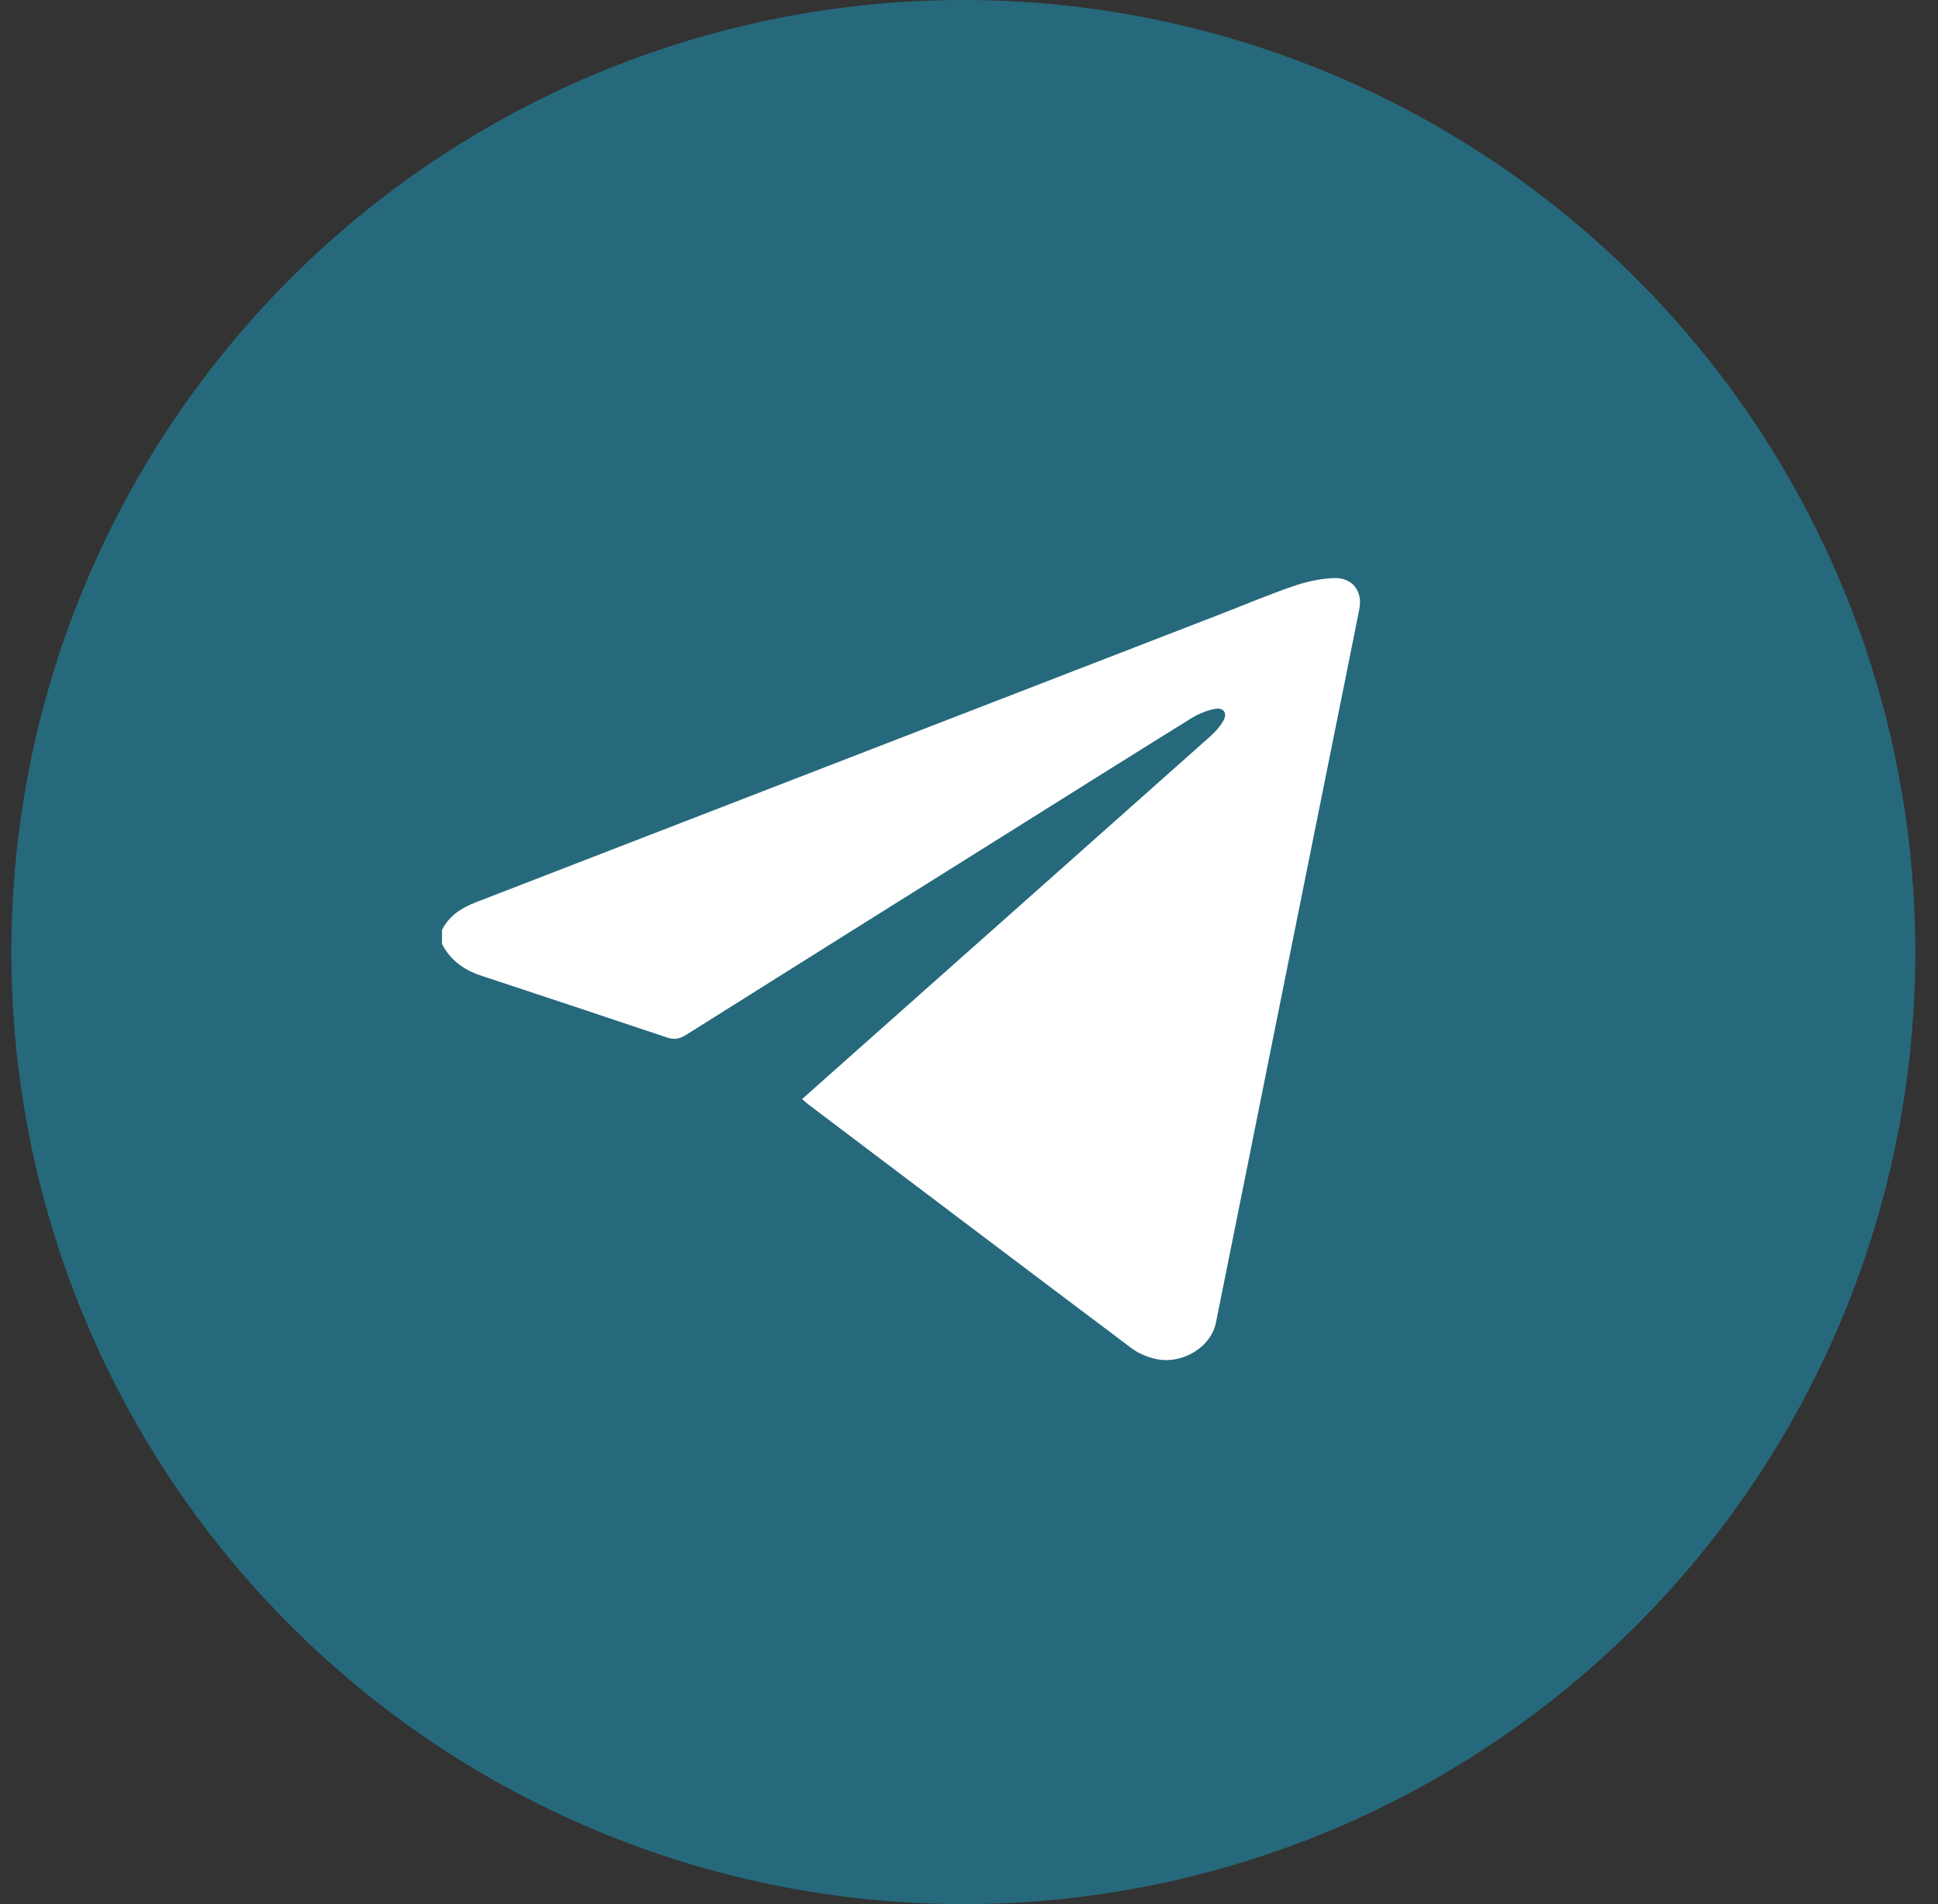
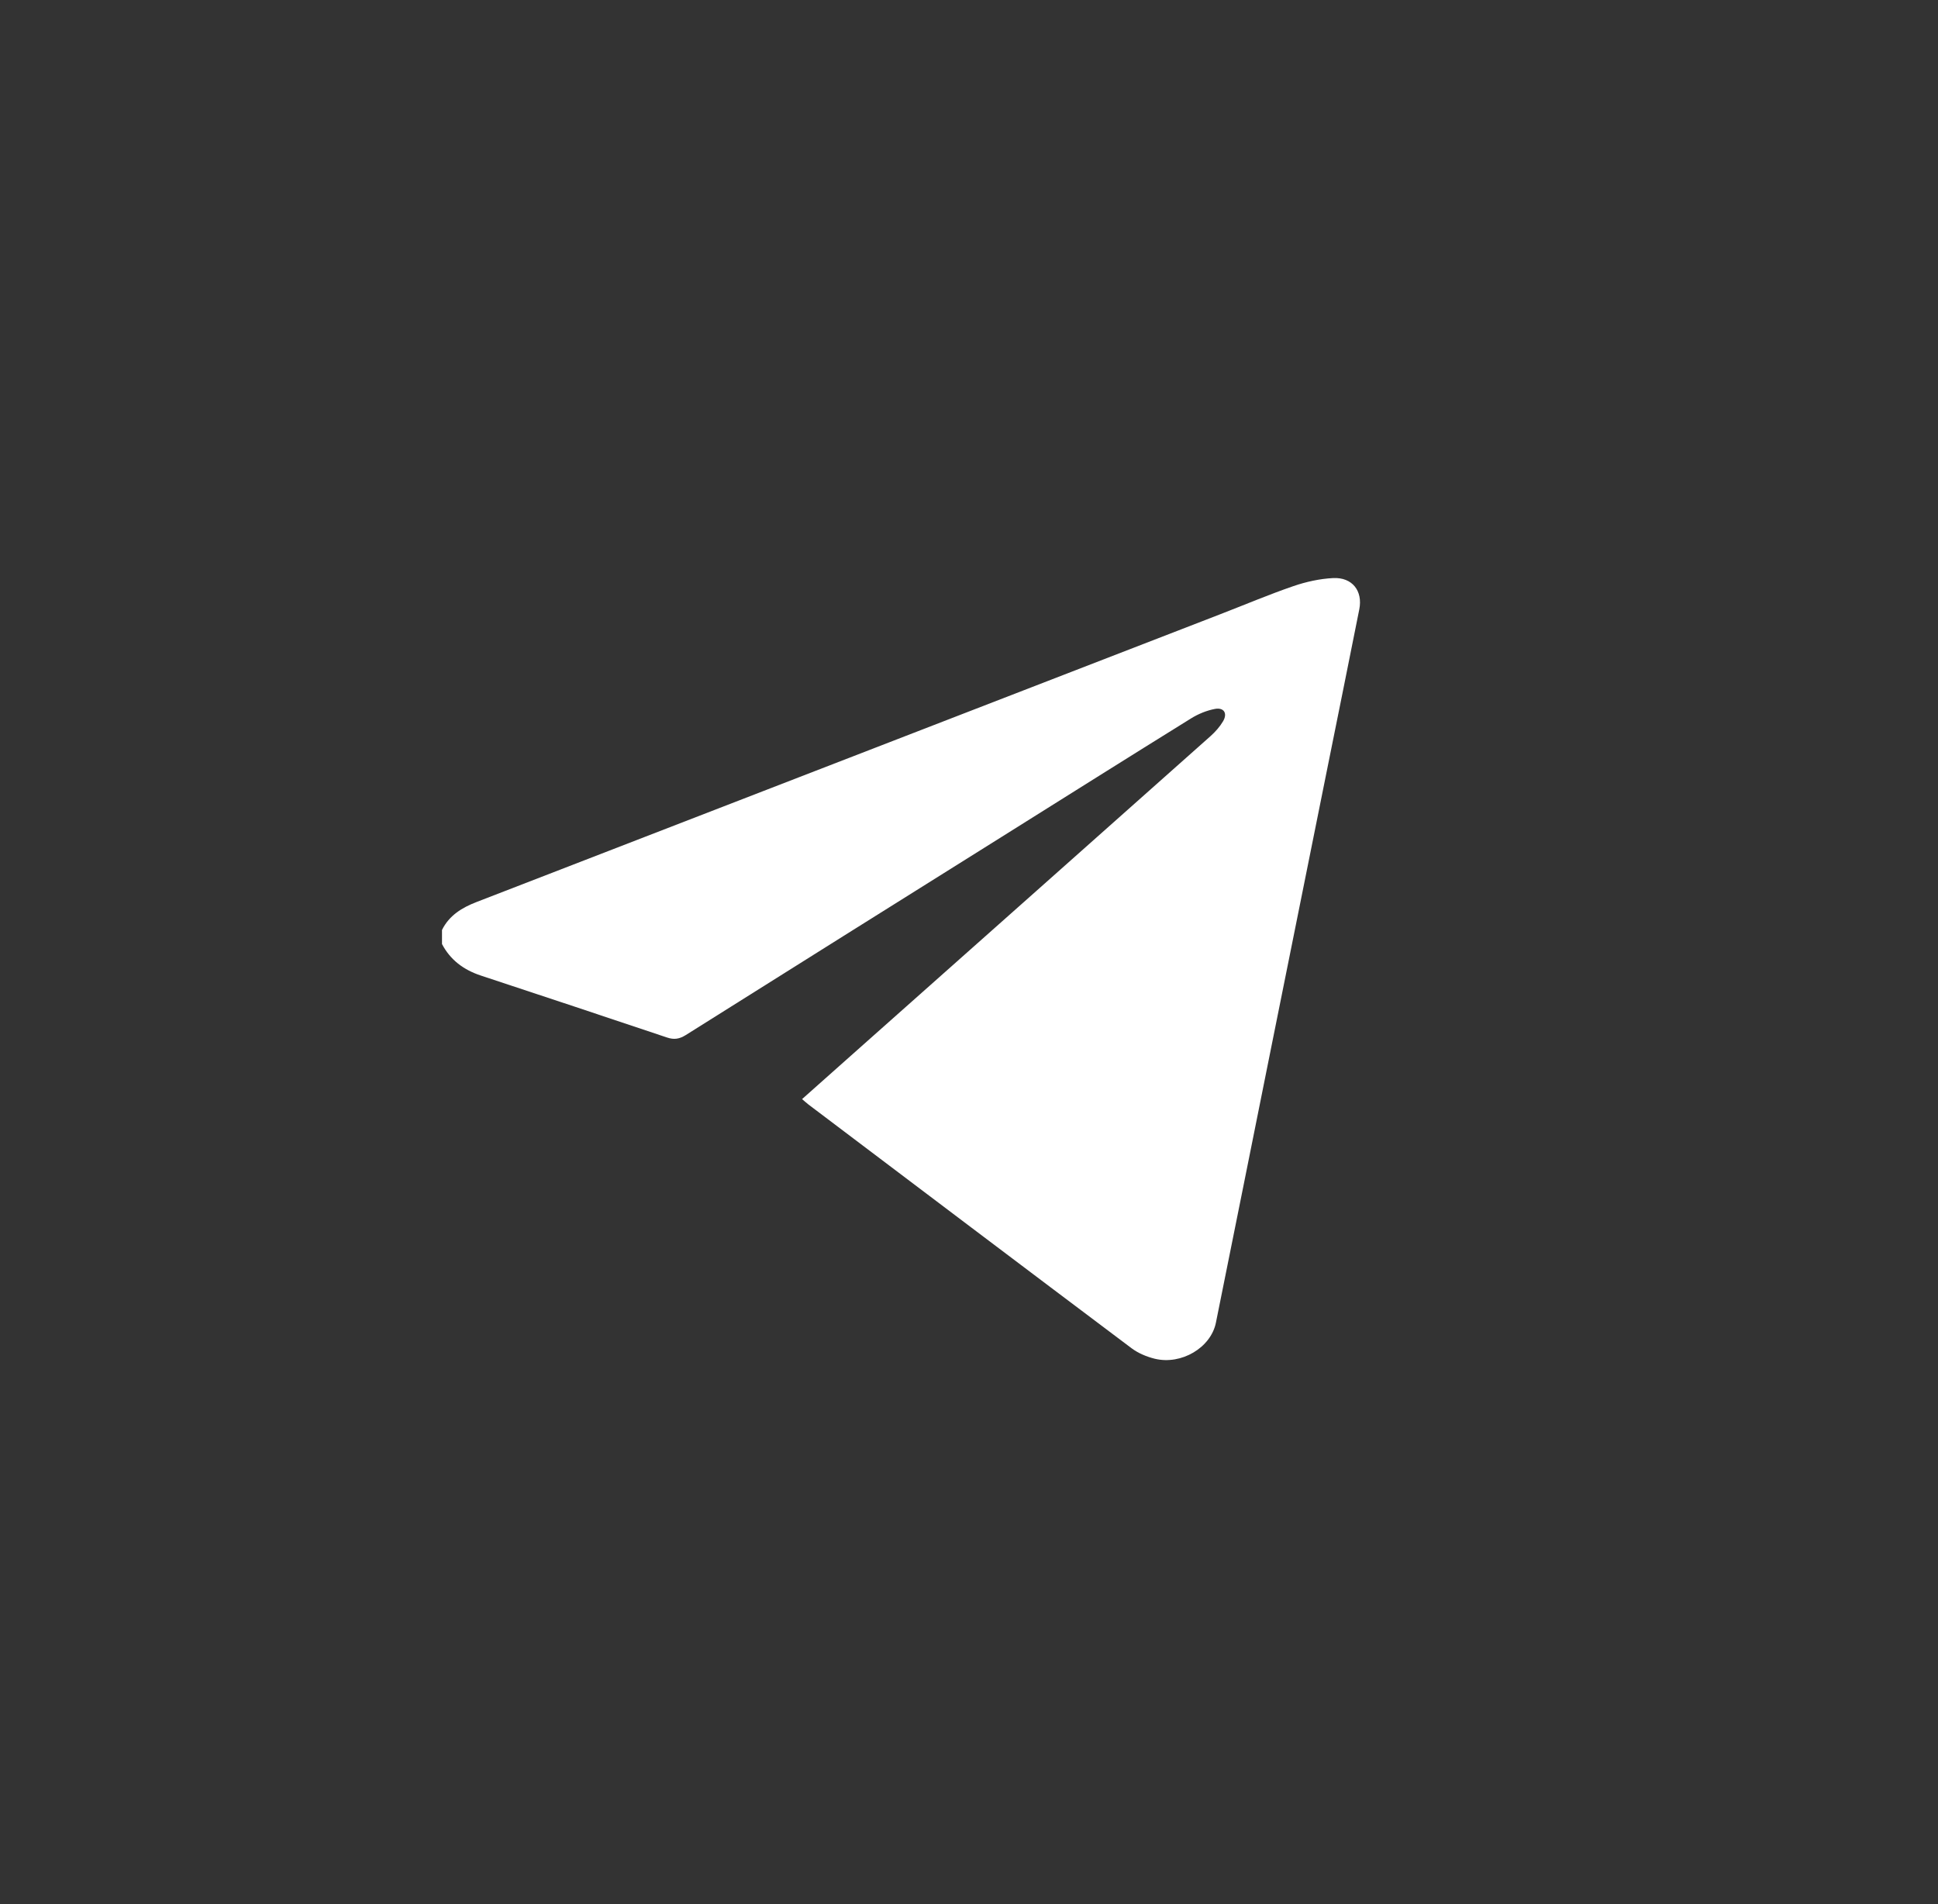
<svg xmlns="http://www.w3.org/2000/svg" width="57" height="56" viewBox="0 0 57 56" fill="none">
  <rect x="0" y="0" width="57" height="56" fill="#333333" stroke="none" />
-   <circle cx="28.333" cy="28" r="28" fill="#26697C" />
  <path d="M13.001 27.348C13.212 26.923 13.588 26.694 14.012 26.53C21.302 23.708 28.594 20.888 35.884 18.067C36.602 17.79 37.311 17.489 38.038 17.239C38.413 17.11 38.816 17.021 39.211 17.001C39.773 16.974 40.087 17.379 39.979 17.921C39.664 19.507 39.342 21.092 39.023 22.677C38.484 25.355 37.945 28.034 37.407 30.713C36.858 33.443 36.314 36.173 35.762 38.901C35.614 39.634 34.748 40.15 33.965 39.961C33.726 39.902 33.478 39.799 33.283 39.653C30.111 37.27 26.947 34.877 23.781 32.486C23.72 32.439 23.663 32.386 23.59 32.325C24.181 31.8 24.76 31.284 25.34 30.769C28.761 27.73 32.184 24.692 35.602 21.651C35.743 21.525 35.875 21.377 35.971 21.215C36.111 20.98 35.999 20.799 35.731 20.85C35.49 20.896 35.245 20.996 35.035 21.126C33.171 22.282 31.315 23.451 29.456 24.616C26.361 26.555 23.264 28.494 20.172 30.44C19.983 30.558 19.827 30.584 19.615 30.512C17.791 29.898 15.965 29.294 14.139 28.69C13.639 28.524 13.245 28.234 13 27.764V27.348H13.001Z" fill="white" />
</svg>